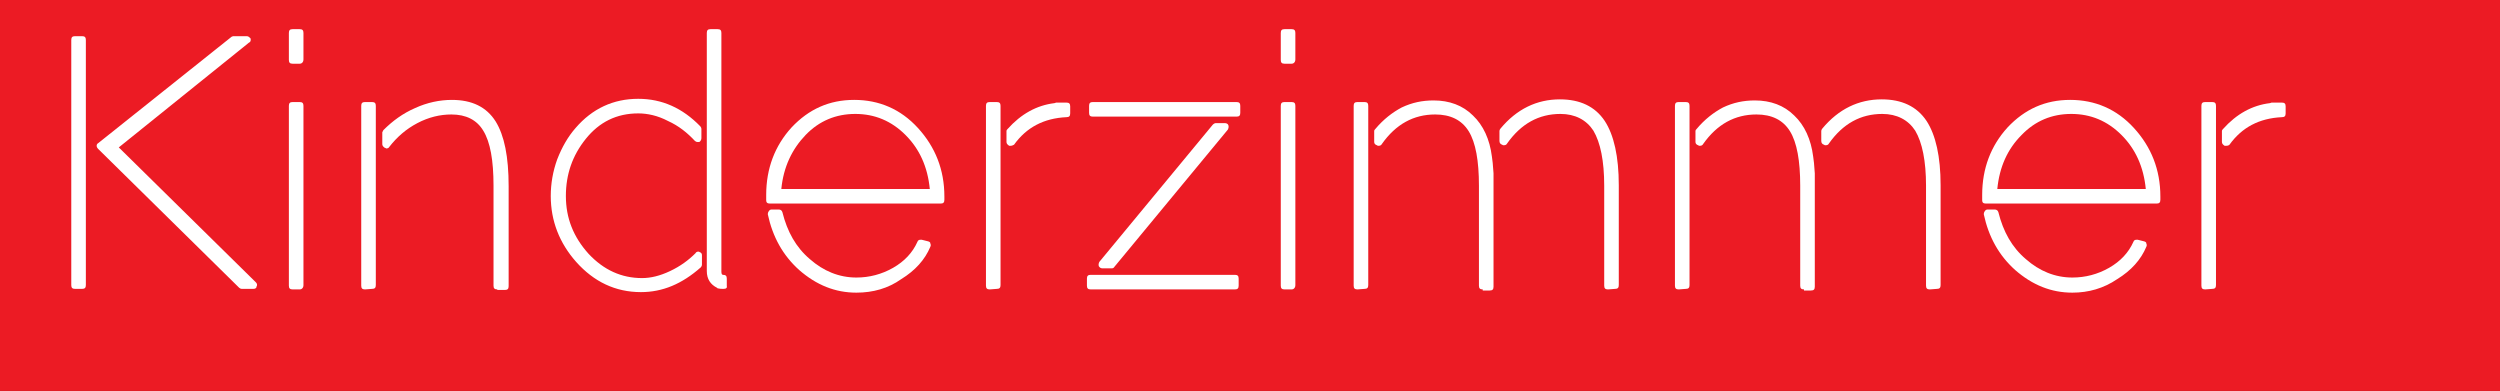
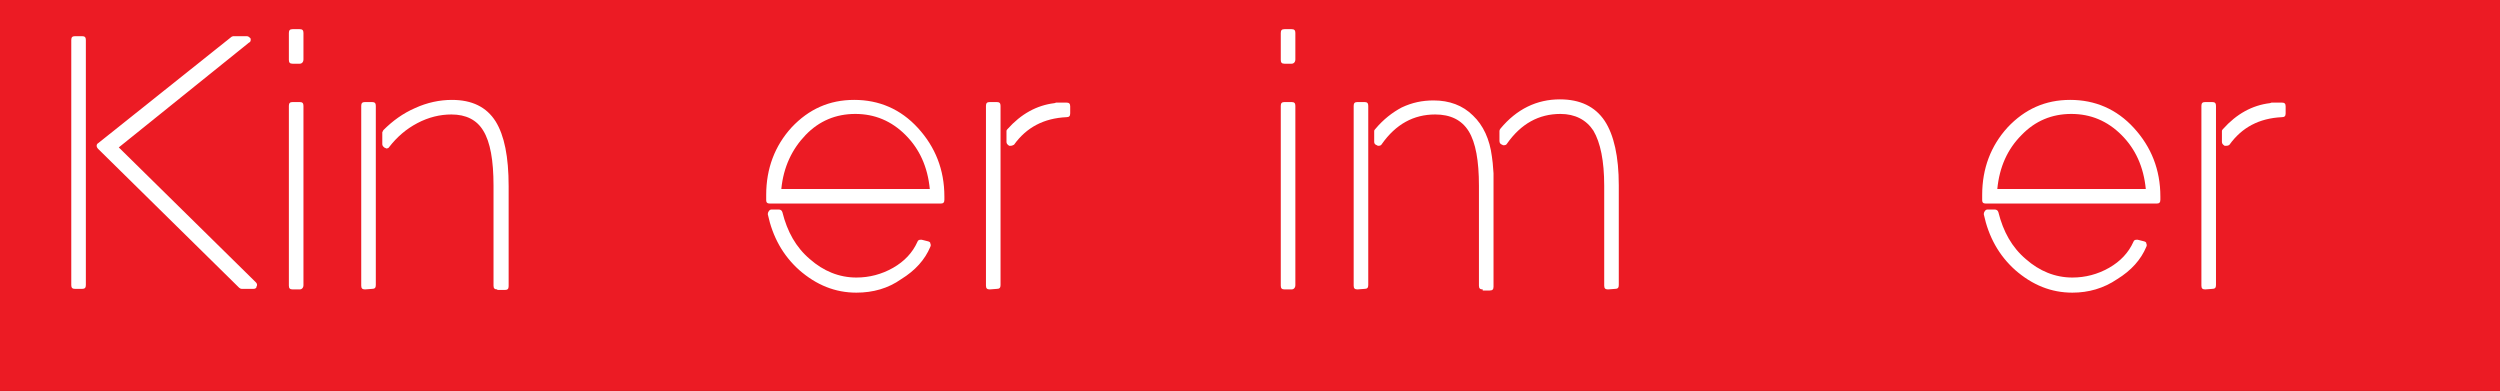
<svg xmlns="http://www.w3.org/2000/svg" version="1.1" id="Ebene_1" x="0px" y="0px" viewBox="0 0 463 72.4" style="enable-background:new 0 0 463 72.4;" xml:space="preserve">
  <rect x="0" y="0" width="463" height="72.4" fill="#333333" stroke="none" />
  <style type="text/css">
	.st0{fill:#EC1B24;}
	.st1{enable-background:new    ;}
	.st2{fill:#FFFFFF;}
</style>
  <g id="Ebene_1_1_">
    <polyline class="st0" points="0,72.4 750,72.4 750,-0.5 0,-0.5  " />
  </g>
  <g id="Ebene_2_1_">
</g>
  <g class="st1">
    <path class="st2" d="M13.9,53.5c-0.5,0-0.7-0.2-0.7-0.7V7.4c0-0.5,0.2-0.7,0.7-0.7h1.3c0.5,0,0.7,0.2,0.7,0.7v45.4   c0,0.5-0.2,0.7-0.7,0.7C15.2,53.5,13.9,53.5,13.9,53.5z M44.8,53.5c-0.2,0-0.4-0.1-0.5-0.2L18.2,27.6c-0.2-0.2-0.3-0.4-0.3-0.6   s0.1-0.4,0.3-0.5L42.9,6.8c0.2-0.1,0.3-0.1,0.4-0.1h2.4c0.3,0,0.5,0.2,0.7,0.4c0.1,0.4,0,0.7-0.3,0.8L22,27.3l25.4,25   c0.2,0.2,0.3,0.5,0.1,0.8c0,0.3-0.3,0.4-0.6,0.4H44.8z" />
    <path class="st2" d="M55.5,11.8h-1.3c-0.5,0-0.7-0.2-0.7-0.7v-5c0-0.5,0.2-0.7,0.7-0.7h1.3c0.5,0,0.7,0.2,0.7,0.7V11   C56.2,11.5,55.9,11.8,55.5,11.8z M55.5,53.6h-1.3c-0.5,0-0.7-0.2-0.7-0.7V19.6c0-0.5,0.2-0.7,0.7-0.7h1.3c0.5,0,0.7,0.2,0.7,0.7   v33.2C56.2,53.3,55.9,53.6,55.5,53.6z" />
    <path class="st2" d="M67.6,53.6c-0.5,0-0.7-0.2-0.7-0.7V19.6c0-0.5,0.2-0.7,0.7-0.7h1.3c0.5,0,0.7,0.2,0.7,0.7v33.2   c0,0.5-0.2,0.7-0.7,0.7L67.6,53.6L67.6,53.6z M92.1,53.6c-0.5,0-0.7-0.2-0.7-0.7V34.4c0-4.7-0.6-8.1-1.9-10.2c-1.2-2-3.2-3-5.9-3   c-2.1,0-4.2,0.5-6.3,1.6c-2.1,1.1-3.8,2.6-5.2,4.4c-0.1,0.2-0.3,0.3-0.6,0.3l-0.1-0.1h-0.1c-0.3-0.2-0.5-0.4-0.5-0.7v-2.2   c0,0,0.1-0.2,0.2-0.4c1.7-1.7,3.6-3.1,5.9-4.1c2.2-1,4.5-1.5,6.8-1.5c3.7,0,6.4,1.3,8.1,4c1.6,2.6,2.4,6.5,2.4,12V53   c0,0.5-0.2,0.7-0.7,0.7h-1.4V53.6z" />
-     <path class="st2" d="M118.7,54.1c-4.7,0-8.7-1.9-12-5.6c-3.1-3.5-4.7-7.6-4.7-12.2c0-2.3,0.4-4.6,1.2-6.8c0.9-2.3,2-4.2,3.4-5.8   c3.1-3.6,7-5.4,11.6-5.4c4.4,0,8.2,1.7,11.5,5.1c0.1,0.1,0.2,0.3,0.2,0.5v1.7c0,0.3-0.2,0.6-0.4,0.7h-0.3c-0.2,0-0.4-0.1-0.5-0.2   c-1.4-1.5-3-2.8-5-3.7c-1.9-1-3.8-1.4-5.5-1.4c-4,0-7.2,1.6-9.7,4.7s-3.7,6.6-3.7,10.6c0,4.1,1.4,7.6,4.2,10.7   c2.8,3,6.1,4.5,9.9,4.5c1.6,0,3.3-0.4,5.2-1.3c1.9-0.9,3.4-2,4.7-3.3c0.1-0.2,0.3-0.3,0.5-0.3c0.1,0,0.2,0,0.3,0.1   c0.3,0.1,0.4,0.3,0.4,0.6V49c0,0.2-0.1,0.4-0.2,0.5C126.3,52.6,122.7,54.1,118.7,54.1z M134,53.5c-0.4,0-0.7,0-1.1-0.1l-0.1-0.1   c-1.2-0.6-1.9-1.6-1.9-3.1V6.1c0-0.5,0.2-0.7,0.7-0.7h1.3c0.5,0,0.7,0.2,0.7,0.7v44.2c0,0.4,0.1,0.6,0.3,0.6c0.5,0,0.7,0.2,0.7,0.7   v1.3C134.7,53.3,134.5,53.5,134,53.5z" />
    <path class="st2" d="M142.6,37.7c-0.5,0-0.7-0.2-0.7-0.6v-1c0-4.9,1.6-9.1,4.7-12.5c3.2-3.4,7-5.1,11.6-5.1s8.6,1.7,11.8,5.2   s4.9,7.7,4.9,12.7V37c0,0.5-0.2,0.7-0.7,0.7H142.6z M158.6,54.2c-3.9,0-7.4-1.4-10.6-4.2c-3-2.7-4.9-6.1-5.8-10.3   c0-0.3,0.1-0.5,0.2-0.6c0.1-0.2,0.3-0.3,0.5-0.3h1.3c0.4,0,0.6,0.2,0.7,0.5c0.9,3.6,2.5,6.5,5.1,8.7c2.5,2.2,5.4,3.4,8.6,3.4   c2.4,0,4.7-0.6,6.8-1.8s3.6-2.8,4.5-4.8c0.1-0.3,0.3-0.4,0.6-0.4h0.2l1.2,0.3c0.3,0.1,0.4,0.2,0.4,0.4c0.1,0.2,0.1,0.4,0,0.6   c-1,2.4-2.8,4.4-5.4,6C164.5,53.4,161.7,54.2,158.6,54.2z M172.2,35c-0.4-4.1-1.9-7.4-4.5-10s-5.7-3.9-9.3-3.9s-6.7,1.3-9.2,3.9   s-4.1,5.9-4.5,10H172.2z" />
    <path class="st2" d="M183.3,53.6c-0.5,0-0.7-0.2-0.7-0.7V19.6c0-0.5,0.2-0.7,0.7-0.7h1.3c0.5,0,0.7,0.2,0.7,0.7v33.2   c0,0.5-0.2,0.7-0.7,0.7L183.3,53.6L183.3,53.6z M187.2,27h-0.3c-0.3-0.2-0.5-0.4-0.5-0.7v-2c0-0.2,0.1-0.3,0.2-0.4   c2.5-2.8,5.4-4.4,8.7-4.8l0.3-0.1c0.3,0,0.7,0,1.1,0c0.4,0,0.7,0,0.8,0c0.5,0,0.7,0.2,0.7,0.7V21c0,0.5-0.2,0.7-0.7,0.7   c-4.2,0.2-7.4,1.9-9.7,5.1C187.6,26.9,187.4,27,187.2,27z" />
-     <path class="st2" d="M202,53.6c-0.5,0-0.7-0.2-0.7-0.7v-1.3c0-0.5,0.2-0.7,0.7-0.7h26.7c0.5,0,0.7,0.2,0.7,0.7v1.3   c0,0.5-0.2,0.7-0.7,0.7H202z M202.4,21.6c-0.5,0-0.7-0.2-0.7-0.7v-1.3c0-0.5,0.2-0.7,0.7-0.7H229c0.5,0,0.7,0.2,0.7,0.7v1.3   c0,0.5-0.2,0.7-0.7,0.7H202.4z M204.2,49.7c-0.3,0-0.5-0.1-0.7-0.4c-0.1-0.3,0-0.6,0.1-0.8l21-25.4c0.2-0.2,0.4-0.3,0.6-0.3h1.6   c0.3,0,0.6,0.1,0.7,0.4c0.1,0.3,0,0.6-0.1,0.8l-21,25.4c-0.1,0.2-0.3,0.3-0.5,0.3H204.2z" />
    <path class="st2" d="M239.2,11.8h-1.3c-0.5,0-0.7-0.2-0.7-0.7v-5c0-0.5,0.2-0.7,0.7-0.7h1.3c0.5,0,0.7,0.2,0.7,0.7V11   C239.9,11.5,239.6,11.8,239.2,11.8z M239.2,53.6h-1.3c-0.5,0-0.7-0.2-0.7-0.7V19.6c0-0.5,0.2-0.7,0.7-0.7h1.3   c0.5,0,0.7,0.2,0.7,0.7v33.2C239.9,53.3,239.6,53.6,239.2,53.6z" />
    <path class="st2" d="M251.4,53.6c-0.5,0-0.7-0.2-0.7-0.7V19.6c0-0.5,0.2-0.7,0.7-0.7h1.3c0.5,0,0.7,0.2,0.7,0.7v33.2   c0,0.5-0.2,0.7-0.7,0.7L251.4,53.6L251.4,53.6z M274.6,53.6c-0.5,0-0.7-0.2-0.7-0.7V34.4c0-4.6-0.6-8-1.9-10.1s-3.4-3.1-6.2-3.1   c-4,0-7.3,1.8-9.9,5.5c-0.1,0.2-0.3,0.3-0.6,0.3c-0.1,0-0.2,0-0.3-0.1c-0.3-0.1-0.5-0.3-0.5-0.6v-2c0-0.2,0.1-0.3,0.2-0.4   c1.5-1.8,3.2-3.1,4.9-4c1.9-0.9,3.8-1.3,5.9-1.3c2.9,0,5.4,0.9,7.3,2.8c1.9,1.8,3.1,4.4,3.5,7.6c0.1,0.5,0.2,1.6,0.3,3.1v0.1v20.9   c0,0.5-0.2,0.7-0.7,0.7h-1.3V53.6z M297.8,53.6c-0.5,0-0.7-0.2-0.7-0.7V34.4c0-4.6-0.7-8-2-10.2c-1.3-2-3.4-3.1-6.1-3.1   c-4,0-7.3,1.8-9.9,5.5c-0.1,0.2-0.3,0.3-0.6,0.3c-0.1,0-0.2,0-0.3-0.1c-0.3-0.1-0.5-0.3-0.5-0.7v-1.8c0-0.2,0.1-0.4,0.2-0.5   c3-3.6,6.7-5.4,11-5.4c3.7,0,6.5,1.3,8.3,4c1.7,2.6,2.6,6.6,2.6,11.9v18.5c0,0.5-0.2,0.7-0.7,0.7L297.8,53.6L297.8,53.6z" />
-     <path class="st2" d="M310.9,53.6c-0.5,0-0.7-0.2-0.7-0.7V19.6c0-0.5,0.2-0.7,0.7-0.7h1.3c0.5,0,0.7,0.2,0.7,0.7v33.2   c0,0.5-0.2,0.7-0.7,0.7L310.9,53.6L310.9,53.6z M334.1,53.6c-0.5,0-0.7-0.2-0.7-0.7V34.4c0-4.6-0.6-8-1.9-10.1s-3.4-3.1-6.2-3.1   c-4,0-7.3,1.8-9.9,5.5c-0.1,0.2-0.3,0.3-0.6,0.3c-0.1,0-0.2,0-0.3-0.1c-0.3-0.1-0.5-0.3-0.5-0.6v-2c0-0.2,0.1-0.3,0.2-0.4   c1.5-1.8,3.2-3.1,4.9-4c1.9-0.9,3.8-1.3,5.9-1.3c2.9,0,5.4,0.9,7.3,2.8c1.9,1.8,3.1,4.4,3.5,7.6c0.1,0.5,0.2,1.6,0.3,3.1v0.1v20.9   c0,0.5-0.2,0.7-0.7,0.7h-1.3V53.6z M357.4,53.6c-0.5,0-0.7-0.2-0.7-0.7V34.4c0-4.6-0.7-8-2-10.2c-1.3-2-3.4-3.1-6.1-3.1   c-4,0-7.3,1.8-9.9,5.5c-0.1,0.2-0.3,0.3-0.6,0.3c-0.1,0-0.2,0-0.3-0.1c-0.3-0.1-0.5-0.3-0.5-0.7v-1.8c0-0.2,0.1-0.4,0.2-0.5   c3-3.6,6.7-5.4,11-5.4c3.7,0,6.5,1.3,8.3,4c1.7,2.6,2.6,6.6,2.6,11.9v18.5c0,0.5-0.2,0.7-0.7,0.7L357.4,53.6L357.4,53.6z" />
    <path class="st2" d="M367.8,37.7c-0.5,0-0.7-0.2-0.7-0.6v-1c0-4.9,1.6-9.1,4.7-12.5c3.2-3.4,7-5.1,11.6-5.1s8.6,1.7,11.8,5.2   c3.2,3.5,4.9,7.7,4.9,12.7V37c0,0.5-0.2,0.7-0.7,0.7H367.8z M383.8,54.2c-3.9,0-7.4-1.4-10.6-4.2c-3-2.7-4.9-6.1-5.8-10.3   c0-0.3,0.1-0.5,0.2-0.6c0.1-0.2,0.3-0.3,0.5-0.3h1.3c0.4,0,0.6,0.2,0.7,0.5c0.9,3.6,2.5,6.5,5.1,8.7c2.5,2.2,5.4,3.4,8.6,3.4   c2.4,0,4.7-0.6,6.8-1.8c2.1-1.2,3.6-2.8,4.5-4.8c0.1-0.3,0.3-0.4,0.6-0.4h0.2l1.2,0.3c0.3,0.1,0.4,0.2,0.4,0.4   c0.1,0.2,0.1,0.4,0,0.6c-1,2.4-2.8,4.4-5.4,6C389.6,53.4,386.8,54.2,383.8,54.2z M397.4,35c-0.4-4.1-1.9-7.4-4.5-10   s-5.7-3.9-9.3-3.9c-3.6,0-6.7,1.3-9.2,3.9c-2.6,2.6-4.1,5.9-4.5,10H397.4z" />
    <path class="st2" d="M408.4,53.6c-0.5,0-0.7-0.2-0.7-0.7V19.6c0-0.5,0.2-0.7,0.7-0.7h1.3c0.5,0,0.7,0.2,0.7,0.7v33.2   c0,0.5-0.2,0.7-0.7,0.7L408.4,53.6L408.4,53.6z M412.3,27H412c-0.3-0.2-0.5-0.4-0.5-0.7v-2c0-0.2,0.1-0.3,0.2-0.4   c2.5-2.8,5.4-4.4,8.7-4.8l0.3-0.1c0.3,0,0.7,0,1.1,0s0.7,0,0.8,0c0.5,0,0.7,0.2,0.7,0.7V21c0,0.5-0.2,0.7-0.7,0.7   c-4.2,0.2-7.4,1.9-9.7,5.1C412.8,26.9,412.6,27,412.3,27z" />
  </g>
</svg>